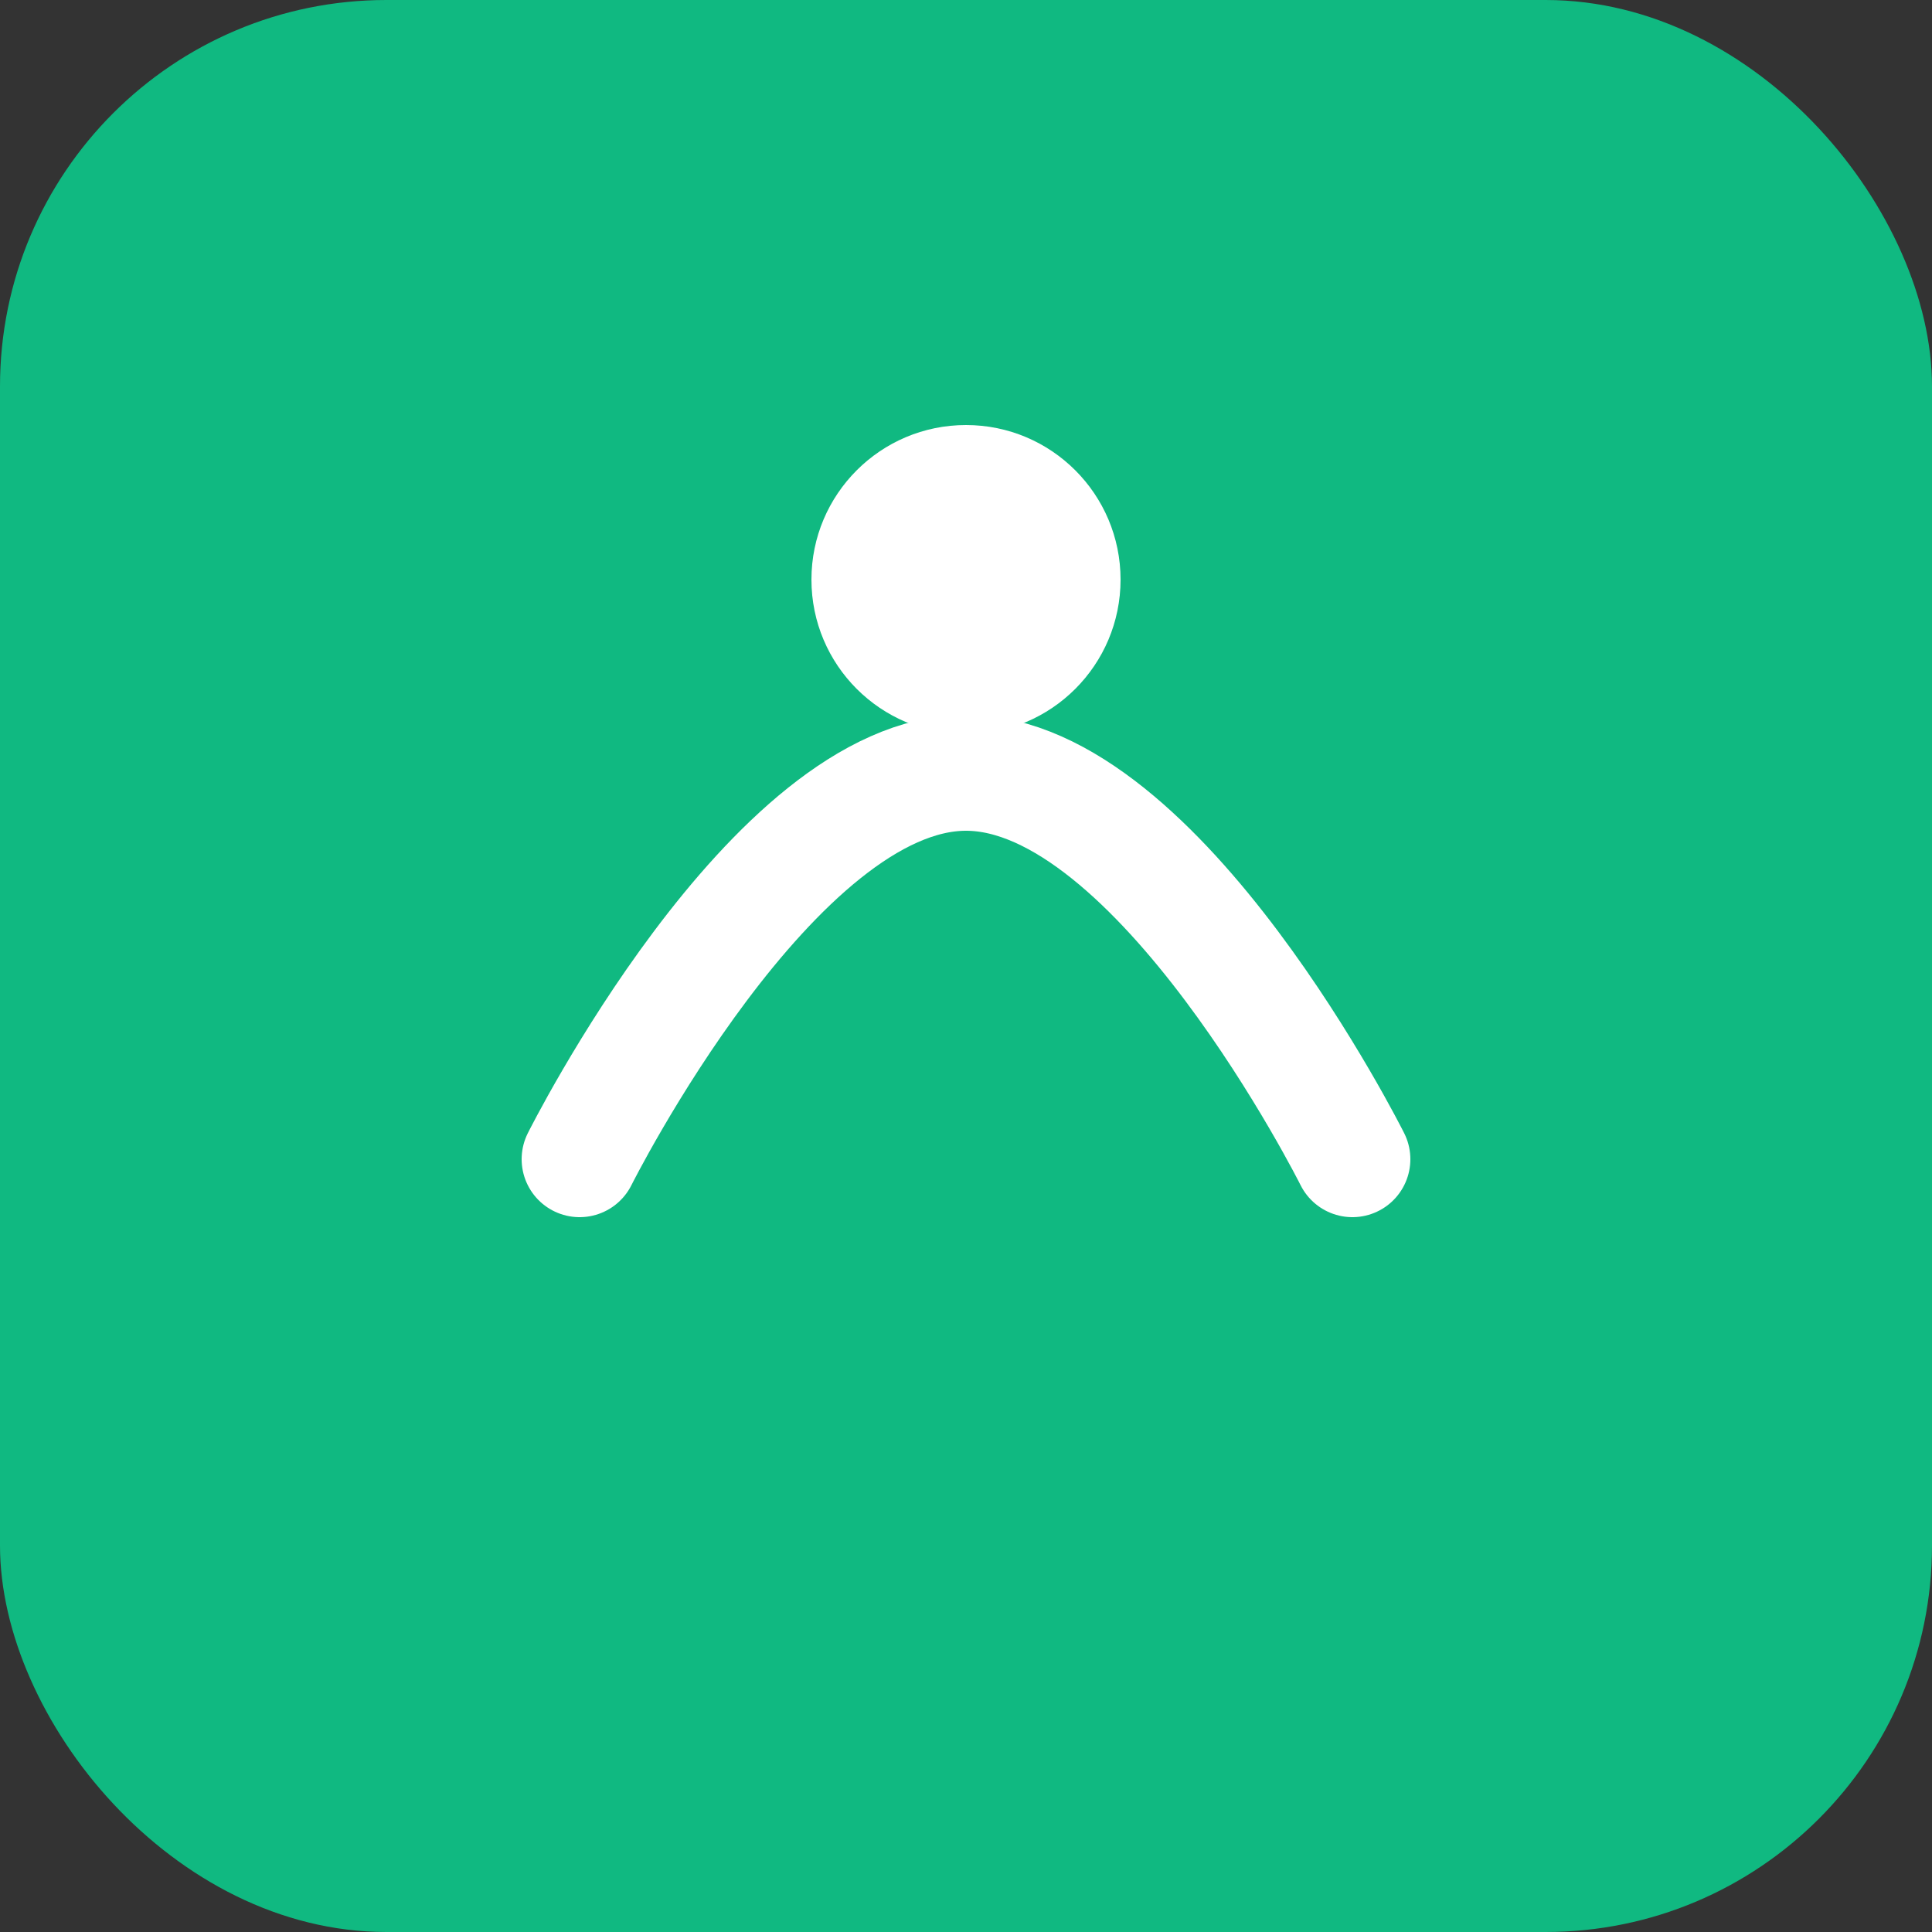
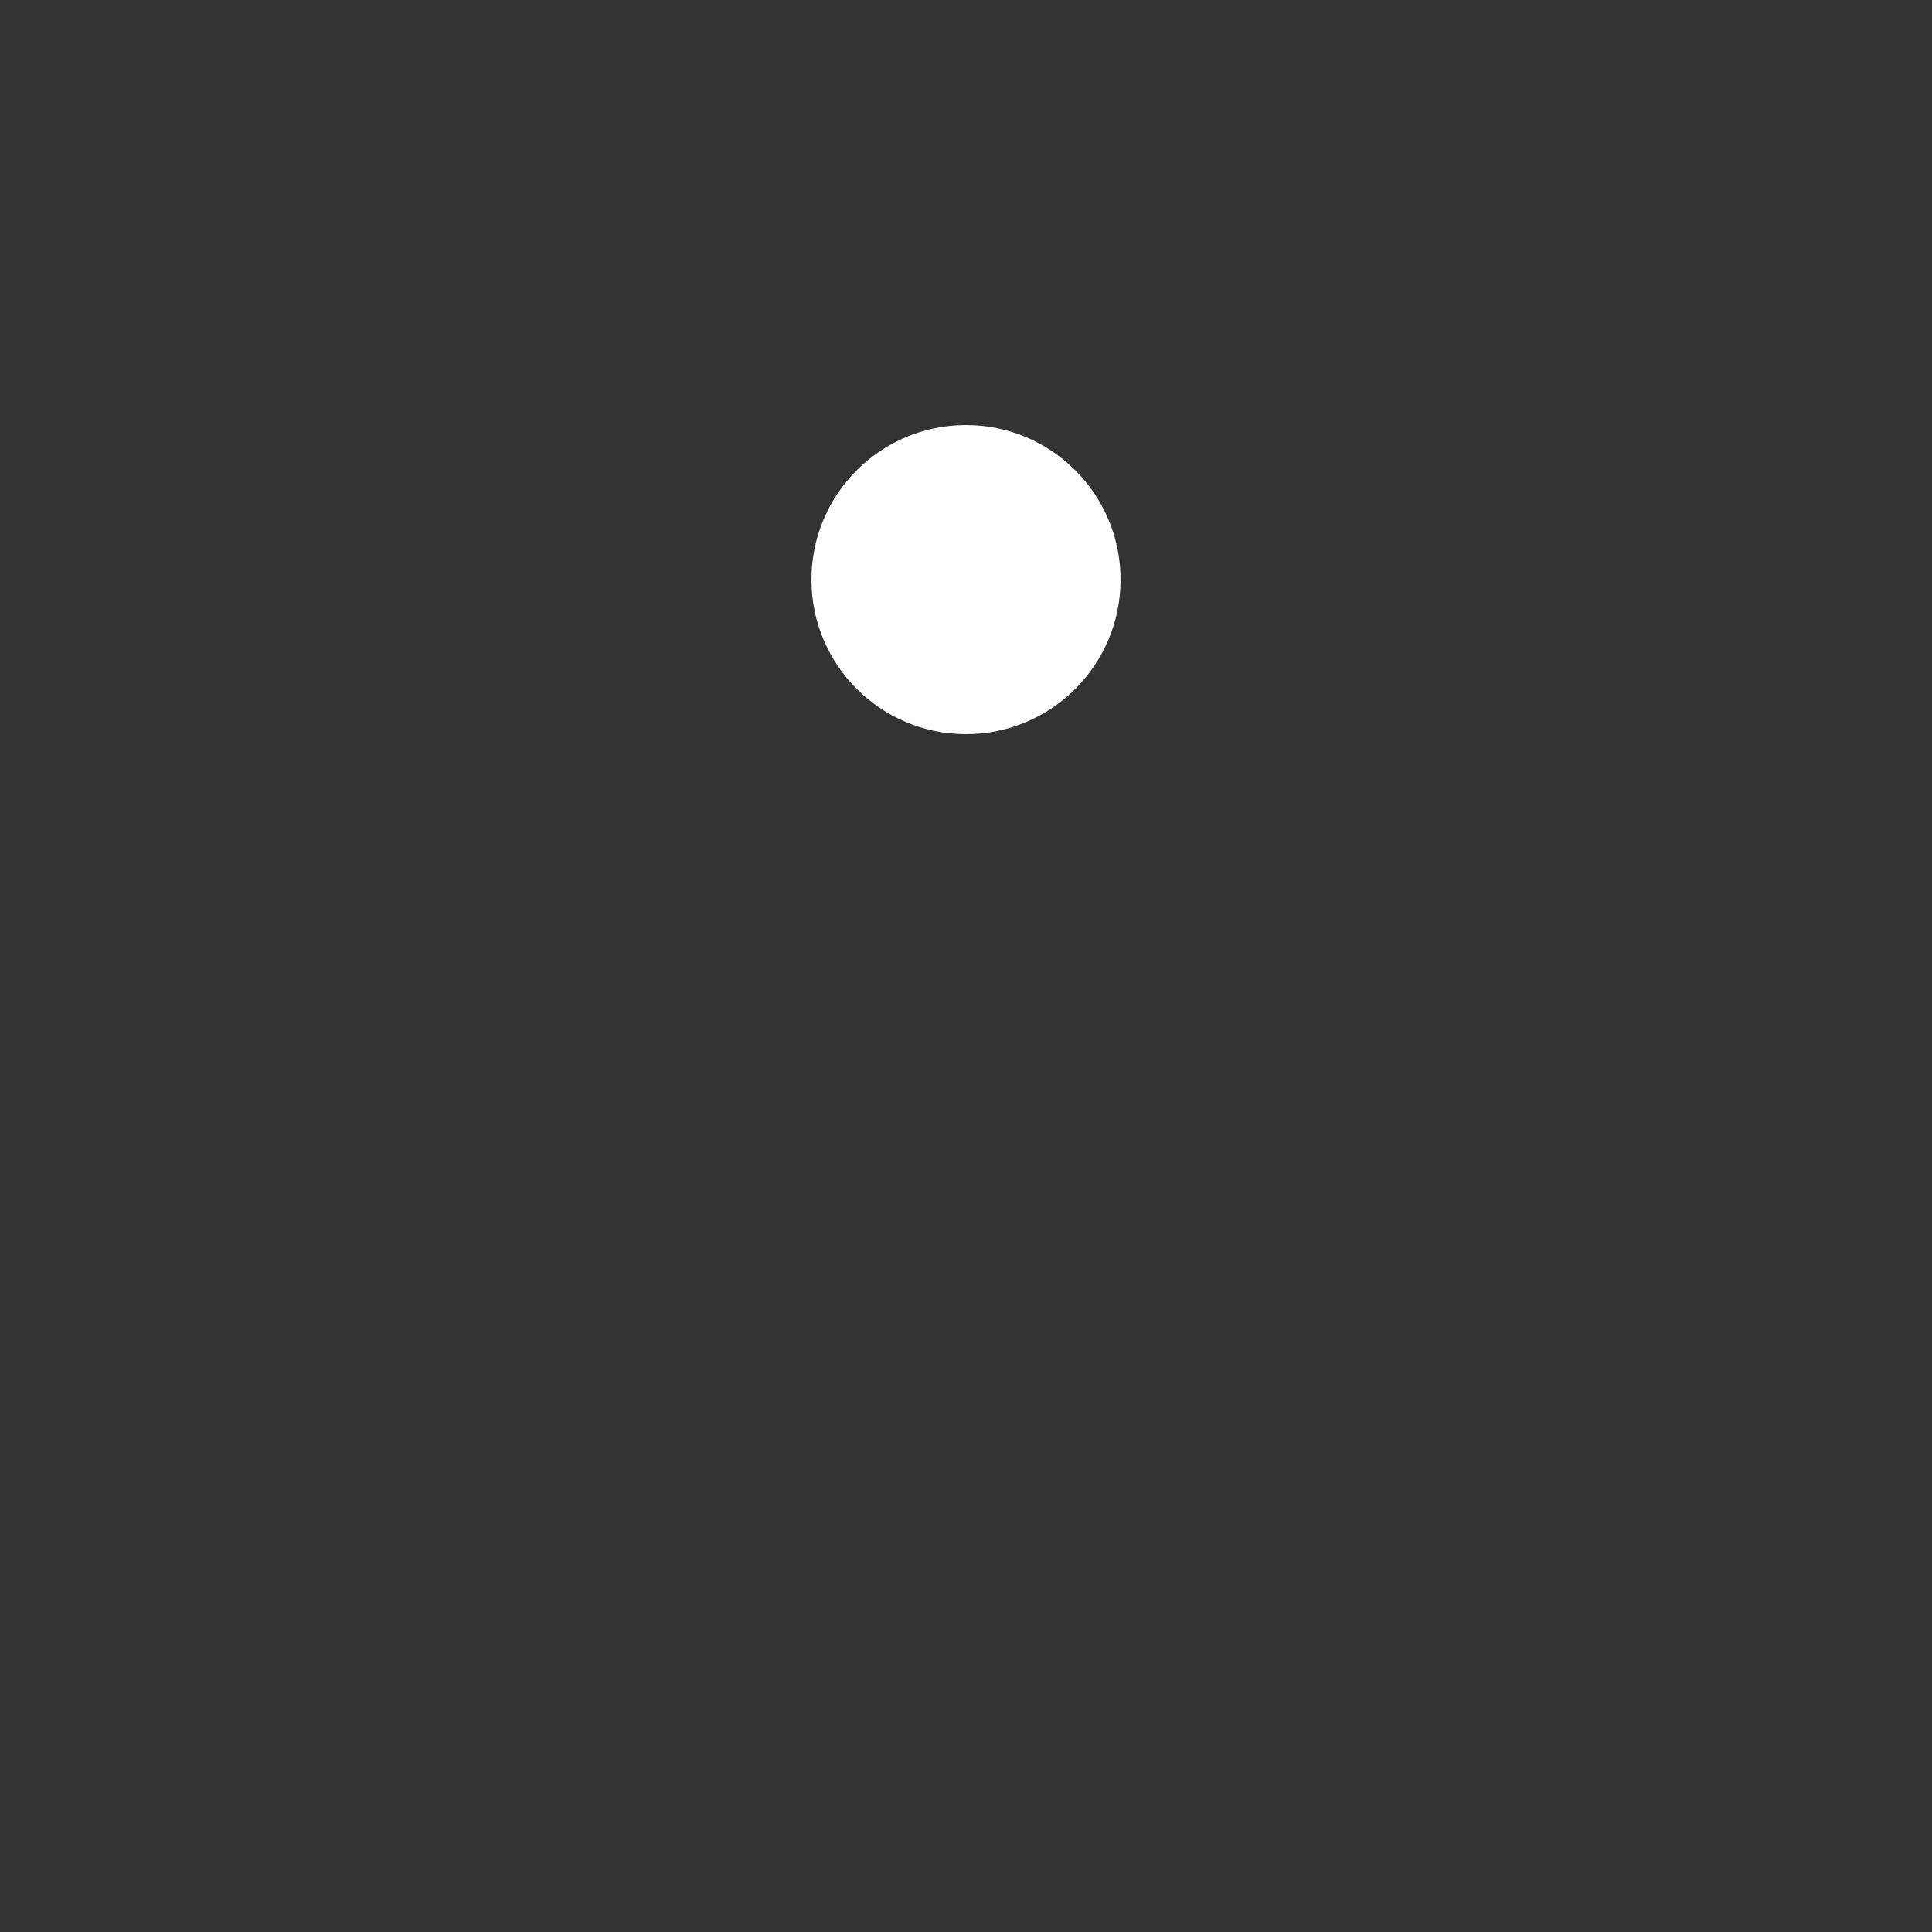
<svg xmlns="http://www.w3.org/2000/svg" width="100" height="100" viewBox="0 0 100 100" fill="none">
  <rect x="0" y="0" width="100" height="100" fill="#333333" stroke="none" />
-   <rect width="100" height="100" rx="20" fill="#10B981" />
-   <path d="M30 60C30 60 40 40 50 40C60 40 70 60 70 60" stroke="white" stroke-width="6" stroke-linecap="round" />
  <circle cx="50" cy="30" r="8" fill="white" />
</svg>